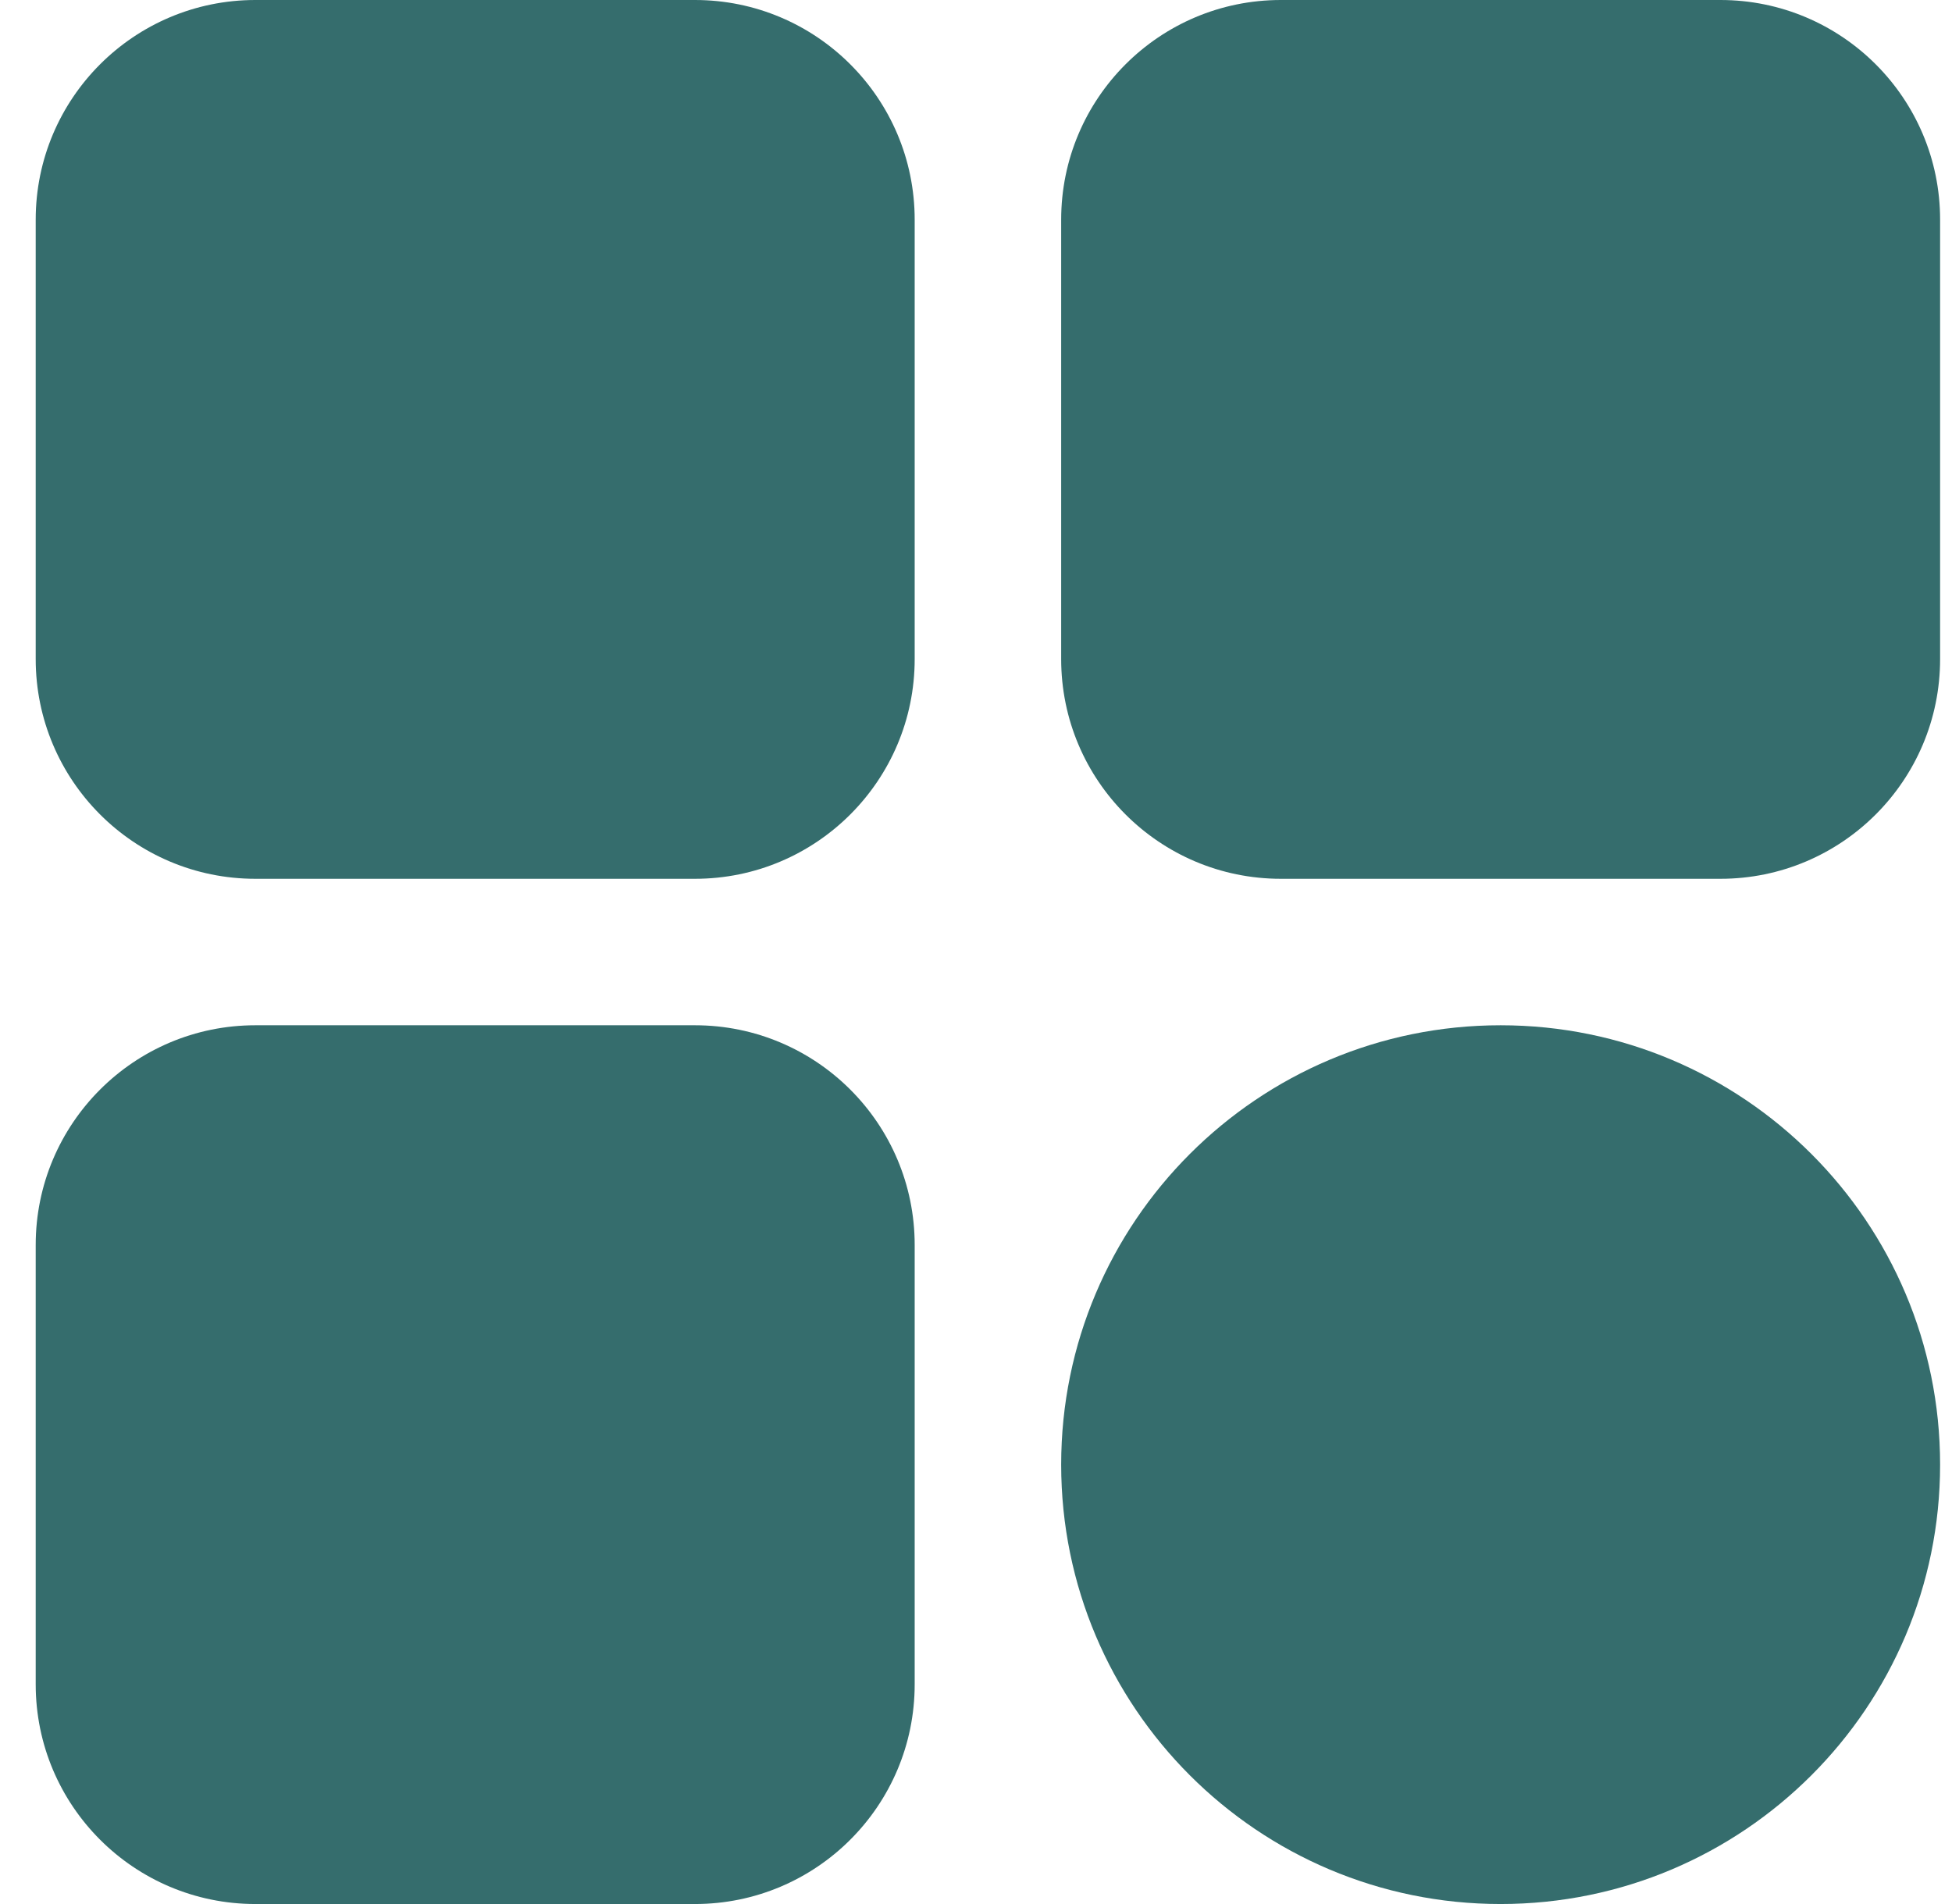
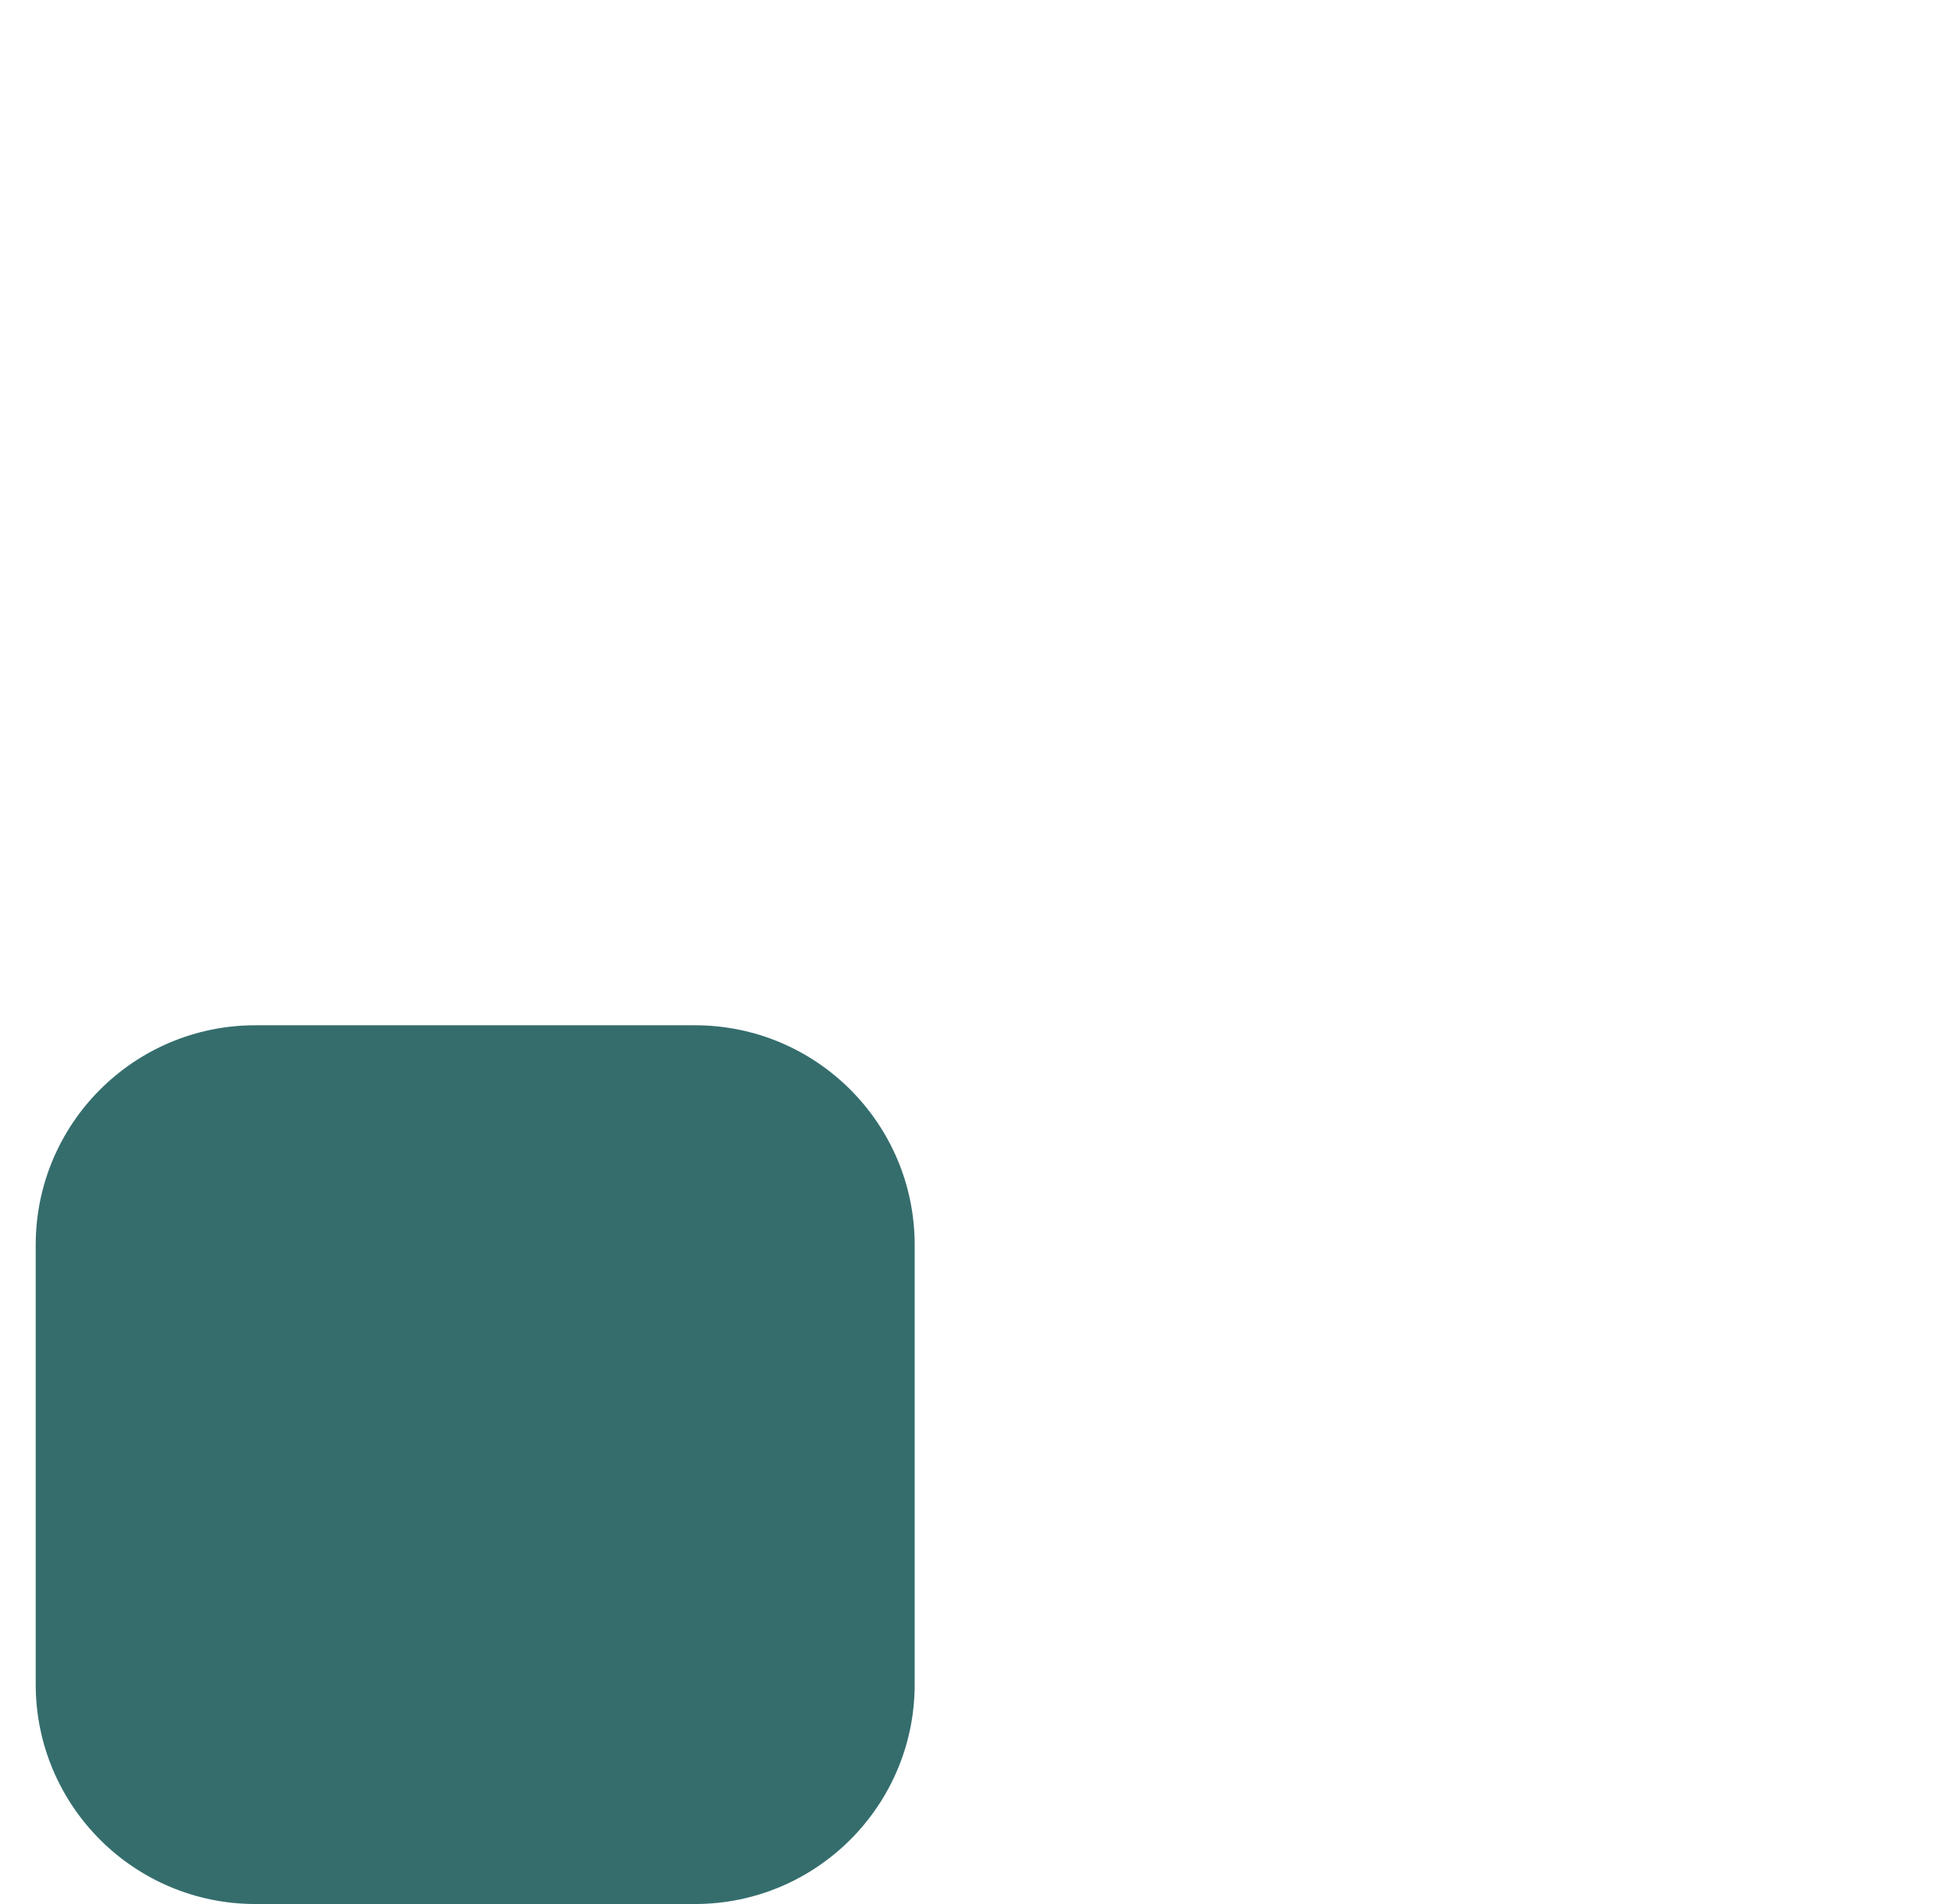
<svg xmlns="http://www.w3.org/2000/svg" width="41" height="40" viewBox="0 0 41 40" fill="none">
-   <path d="M14.596 0H5.365C2.816 0 0.75 2.066 0.75 4.615V13.846C0.75 16.395 2.816 18.462 5.365 18.462H14.596C17.145 18.462 19.212 16.395 19.212 13.846V4.615C19.212 2.066 17.145 0 14.596 0Z" fill="#356D6D" />
-   <path d="M36.135 0H26.904C24.355 0 22.289 2.066 22.289 4.615V13.846C22.289 16.395 24.355 18.462 26.904 18.462H36.135C38.684 18.462 40.75 16.395 40.75 13.846V4.615C40.75 2.066 38.684 0 36.135 0Z" fill="#356D6D" />
  <path d="M14.596 21.539H5.365C2.816 21.539 0.75 23.605 0.75 26.154V35.385C0.75 37.934 2.816 40 5.365 40H14.596C17.145 40 19.212 37.934 19.212 35.385V26.154C19.212 23.605 17.145 21.539 14.596 21.539Z" fill="#356D6D" />
-   <path d="M31.519 40C36.617 40 40.75 35.867 40.75 30.769C40.75 25.671 36.617 21.539 31.519 21.539C26.421 21.539 22.289 25.671 22.289 30.769C22.289 35.867 26.421 40 31.519 40Z" fill="#356D6D" />
</svg>